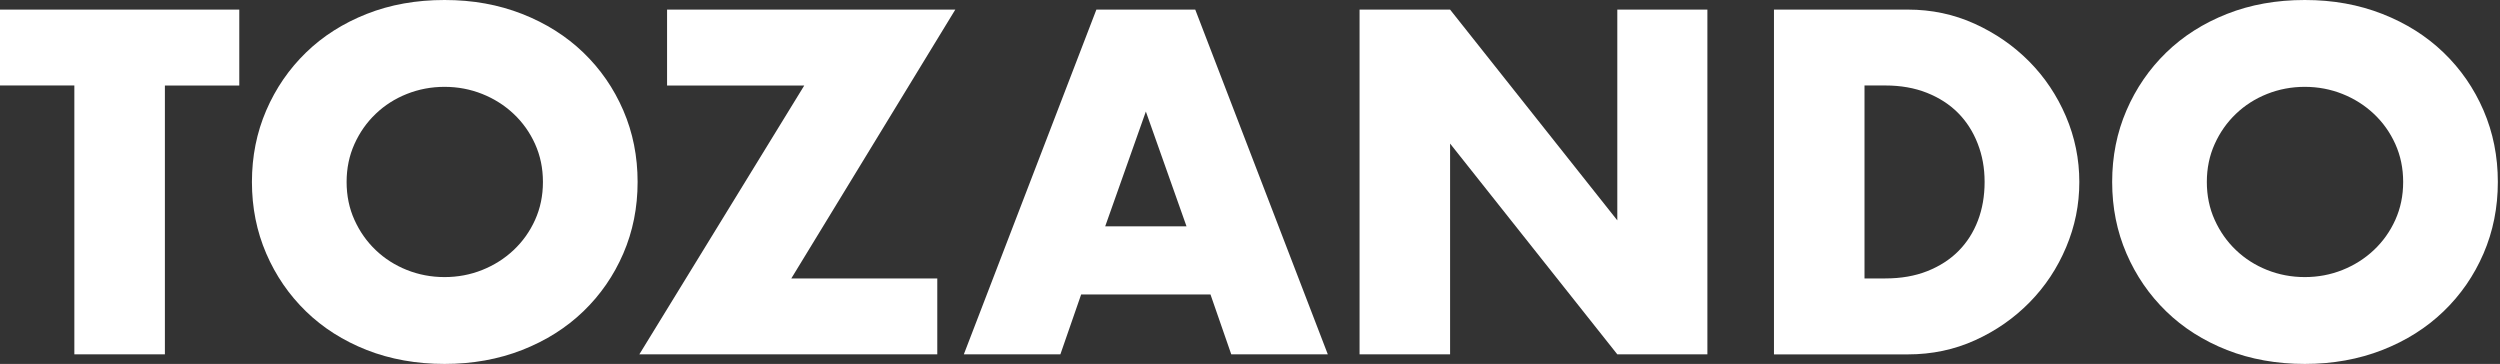
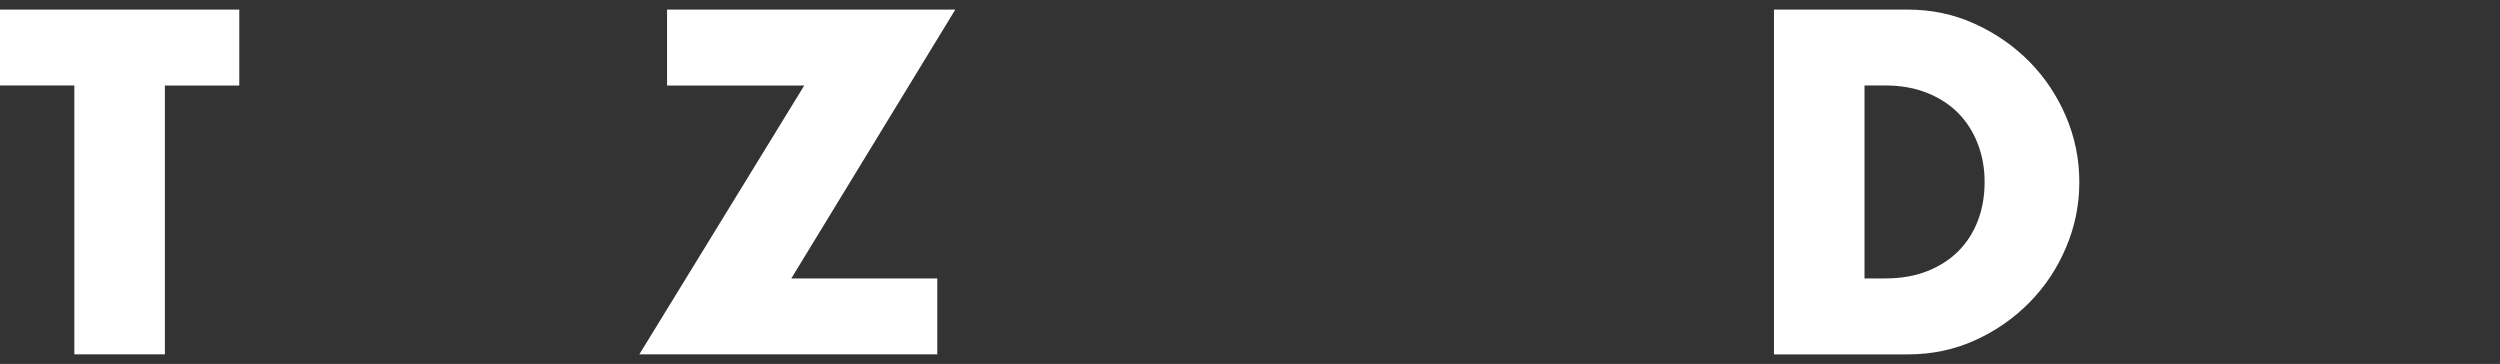
<svg xmlns="http://www.w3.org/2000/svg" width="316" height="46" viewBox="0 0 316 46" fill="none">
  <rect x="0" y="0" width="316" height="46" fill="#333333" stroke="none" />
  <path d="M20.842 10.804V44.785H9.398V10.804H0V1.213H30.245V10.808H20.846L20.842 10.804Z" fill="white" />
-   <path d="M31.844 23C31.844 19.762 32.447 16.75 33.652 13.956C34.857 11.163 36.533 8.727 38.673 6.645C40.814 4.563 43.375 2.938 46.351 1.761C49.327 0.584 52.607 0 56.19 0C59.773 0 63.003 0.588 66 1.761C68.997 2.938 71.574 4.563 73.736 6.645C75.897 8.727 77.581 11.163 78.786 13.956C79.992 16.75 80.594 19.766 80.594 23C80.594 26.234 79.992 29.25 78.786 32.044C77.581 34.837 75.897 37.273 73.736 39.355C71.574 41.437 68.997 43.062 66 44.239C63.003 45.412 59.731 46 56.19 46C52.648 46 49.331 45.412 46.351 44.239C43.375 43.062 40.814 41.437 38.673 39.355C36.533 37.273 34.857 34.837 33.652 32.044C32.447 29.25 31.844 26.234 31.844 23ZM43.811 23C43.811 24.732 44.139 26.333 44.804 27.797C45.465 29.262 46.359 30.534 47.49 31.612C48.616 32.69 49.934 33.529 51.43 34.126C52.927 34.722 54.515 35.023 56.19 35.023C57.865 35.023 59.449 34.726 60.949 34.126C62.446 33.529 63.772 32.69 64.919 31.612C66.066 30.534 66.972 29.262 67.633 27.797C68.294 26.333 68.627 24.736 68.627 23C68.627 21.264 68.294 19.667 67.633 18.203C66.972 16.738 66.066 15.466 64.919 14.388C63.772 13.31 62.446 12.471 60.949 11.874C59.449 11.278 57.865 10.977 56.19 10.977C54.515 10.977 52.931 11.278 51.43 11.874C49.93 12.471 48.616 13.31 47.49 14.388C46.359 15.466 45.465 16.738 44.804 18.203C44.144 19.667 43.811 21.264 43.811 23Z" fill="white" />
  <path d="M100.021 35.194H118.473V44.789H80.812L101.659 10.808H84.317V1.213H120.751L100.021 35.194Z" fill="white" />
-   <path d="M153.008 37.217H136.659L134.032 44.788H121.828L138.584 1.211H151.079L167.835 44.788H155.631L153.004 37.217H153.008ZM149.974 28.605L144.836 14.098L139.698 28.605H149.974Z" fill="white" />
-   <path d="M171.848 44.785V1.213H183.291L204.428 27.854V1.213H215.814V44.789H204.428L183.291 18.148V44.789H171.848V44.785Z" fill="white" />
  <path d="M224.23 1.213H241.161C244.158 1.213 246.972 1.809 249.599 3.003C252.226 4.196 254.525 5.788 256.491 7.771C258.457 9.755 260.003 12.067 261.134 14.708C262.261 17.35 262.826 20.111 262.826 23.003C262.826 25.896 262.273 28.599 261.163 31.24C260.053 33.882 258.515 36.203 256.549 38.206C254.583 40.21 252.289 41.811 249.657 43.004C247.03 44.197 244.2 44.794 241.161 44.794H224.23V1.213ZM235.674 35.194H238.301C240.288 35.194 242.059 34.886 243.613 34.269C245.168 33.651 246.486 32.804 247.554 31.726C248.622 30.648 249.441 29.368 250.007 27.883C250.572 26.402 250.854 24.773 250.854 22.999C250.854 21.226 250.564 19.646 249.977 18.144C249.395 16.642 248.564 15.35 247.496 14.272C246.423 13.194 245.11 12.347 243.555 11.729C241.996 11.112 240.246 10.804 238.301 10.804H235.674V35.194Z" fill="white" />
-   <path d="M266.977 23C266.977 19.762 267.579 16.75 268.785 13.956C269.99 11.163 271.665 8.727 273.806 6.645C275.947 4.563 278.507 2.938 281.484 1.761C284.46 0.584 287.74 0 291.323 0C294.906 0 298.136 0.588 301.133 1.761C304.13 2.938 306.707 4.563 308.868 6.645C311.03 8.727 312.713 11.163 313.919 13.956C315.124 16.75 315.727 19.766 315.727 23C315.727 26.234 315.124 29.25 313.919 32.044C312.713 34.837 311.03 37.273 308.868 39.355C306.707 41.437 304.13 43.062 301.133 44.239C298.136 45.412 294.864 46 291.323 46C287.781 46 284.464 45.412 281.484 44.239C278.507 43.062 275.947 41.437 273.806 39.355C271.665 37.273 269.99 34.837 268.785 32.044C267.579 29.25 266.977 26.234 266.977 23ZM278.944 23C278.944 24.732 279.272 26.333 279.937 27.797C280.598 29.262 281.492 30.534 282.623 31.612C283.749 32.69 285.067 33.529 286.563 34.126C288.06 34.722 289.648 35.023 291.323 35.023C292.998 35.023 294.582 34.726 296.082 34.126C297.579 33.529 298.905 32.69 300.052 31.612C301.199 30.534 302.105 29.262 302.766 27.797C303.427 26.333 303.76 24.736 303.76 23C303.76 21.264 303.427 19.667 302.766 18.203C302.105 16.738 301.199 15.466 300.052 14.388C298.905 13.31 297.579 12.471 296.082 11.874C294.582 11.278 292.998 10.977 291.323 10.977C289.648 10.977 288.064 11.278 286.563 11.874C285.063 12.471 283.749 13.31 282.623 14.388C281.492 15.466 280.598 16.738 279.937 18.203C279.276 19.667 278.944 21.264 278.944 23Z" fill="white" />
</svg>